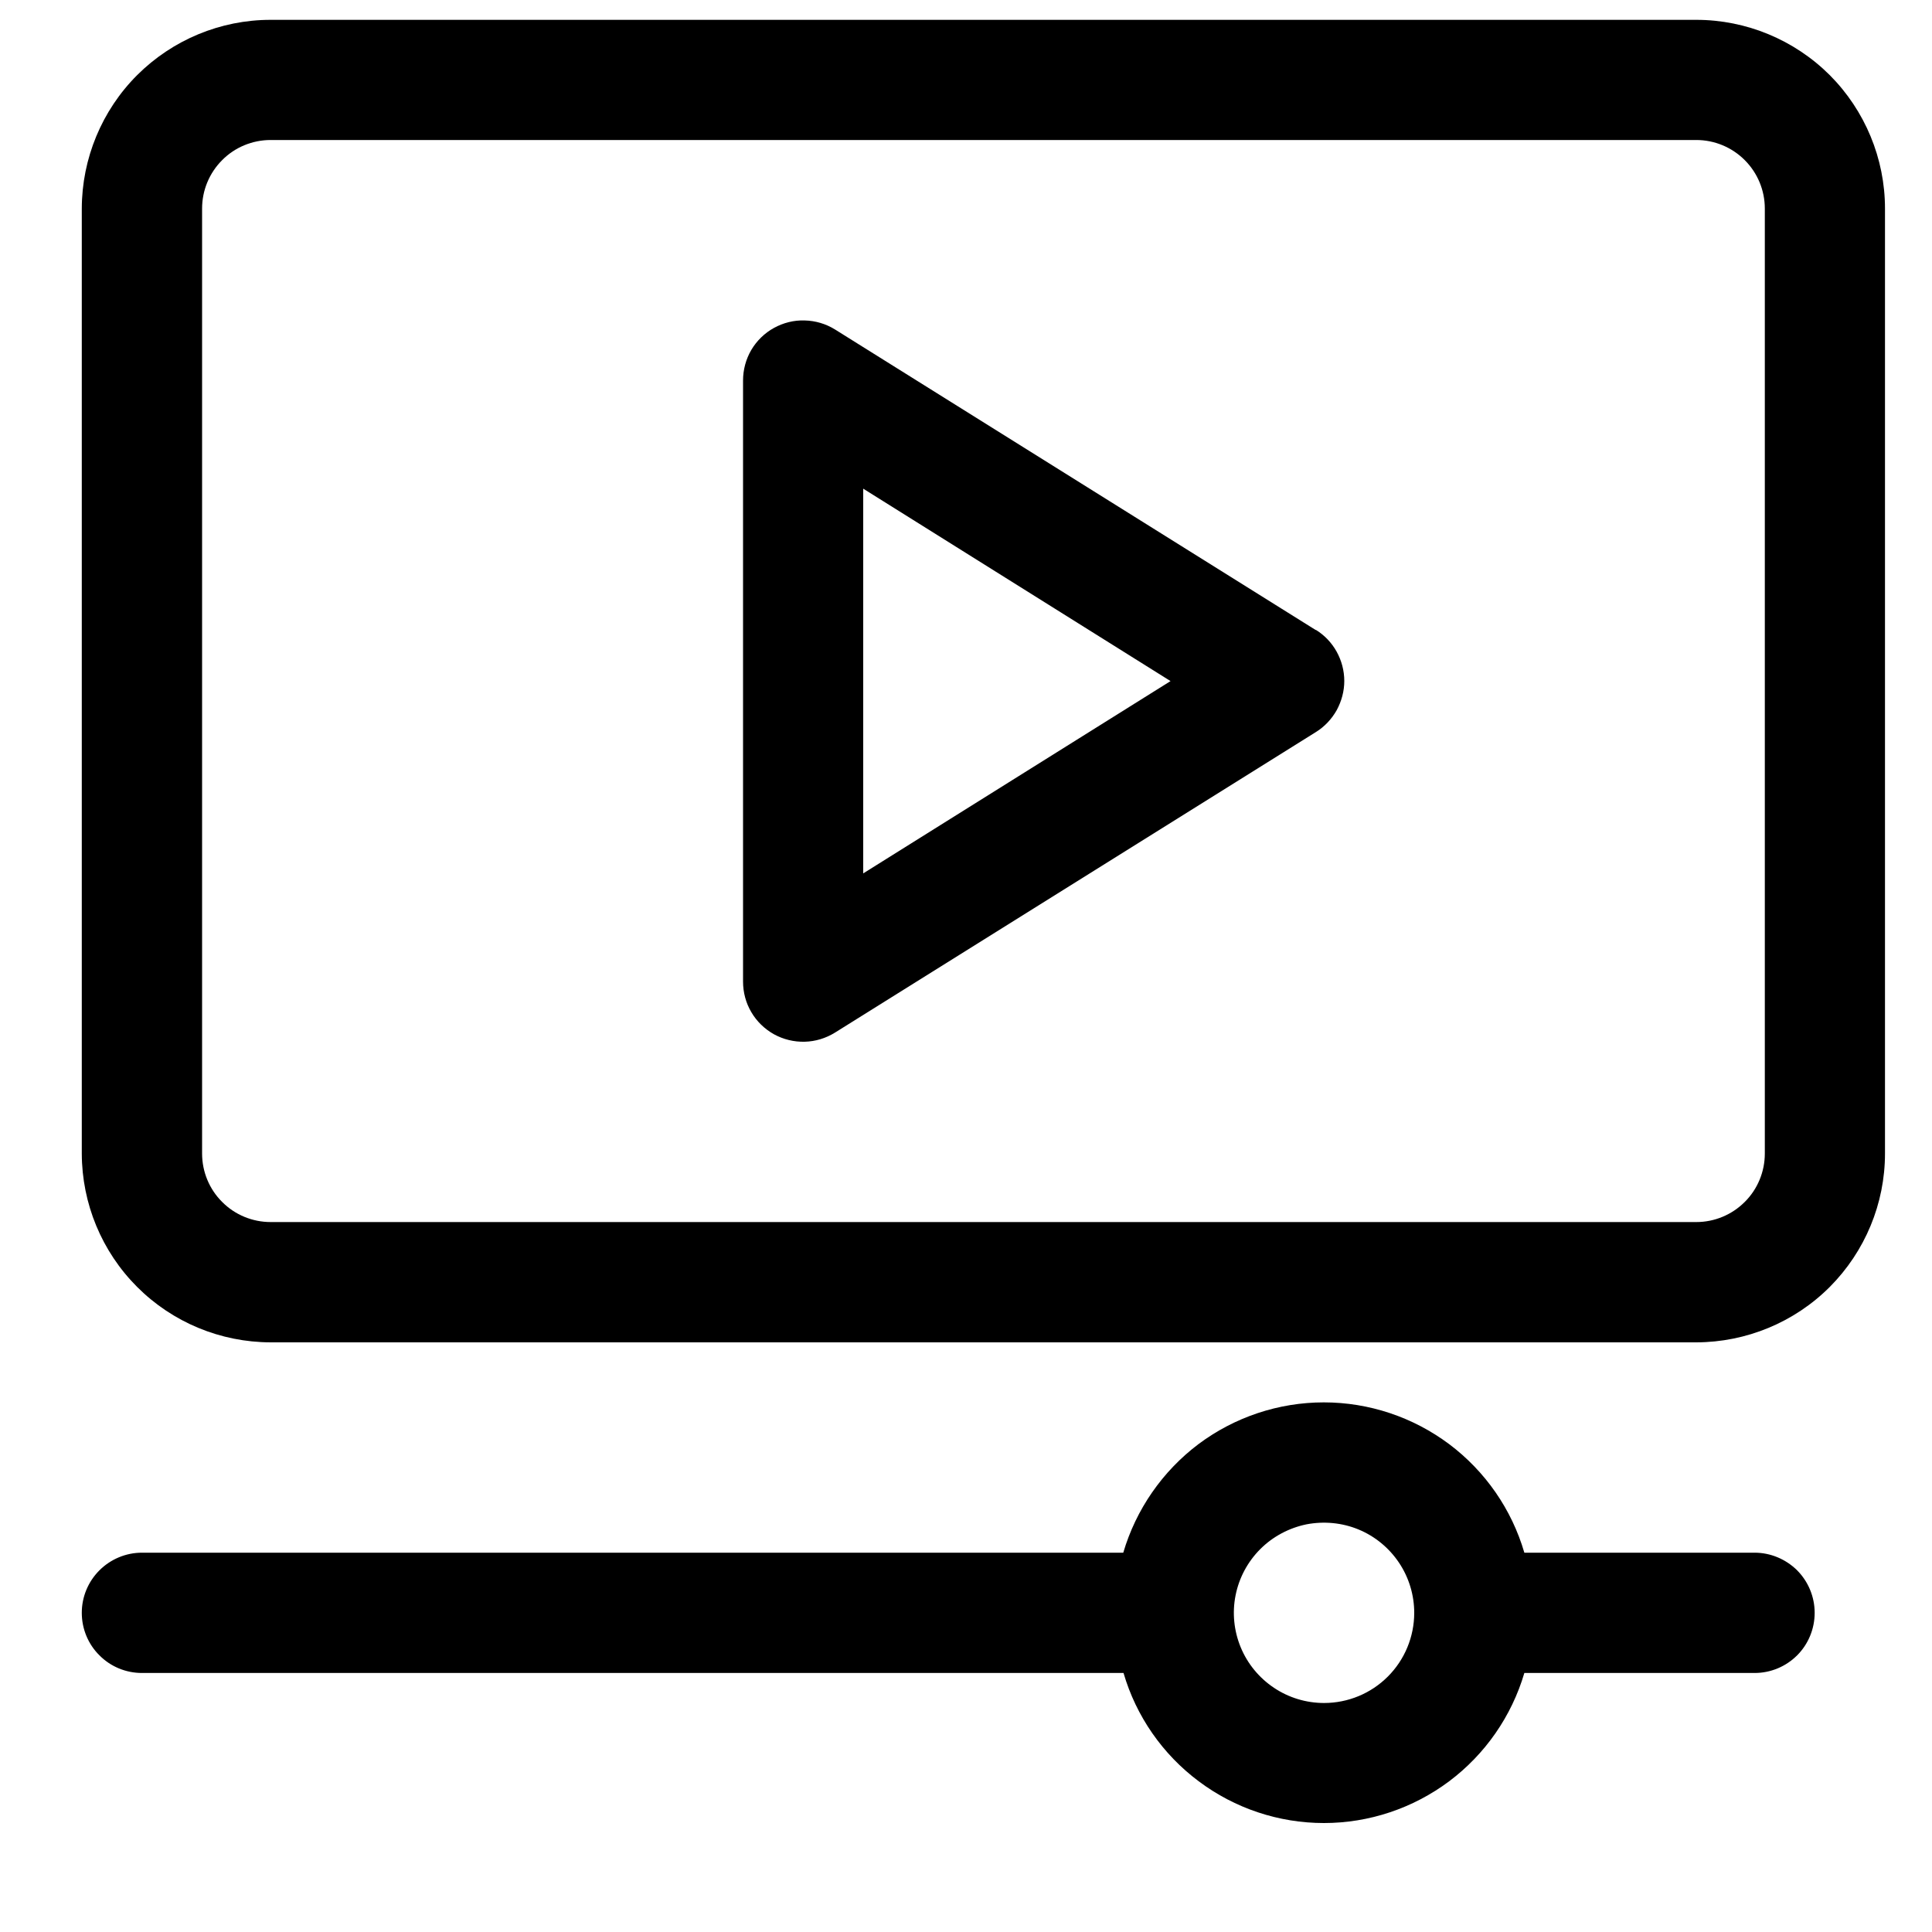
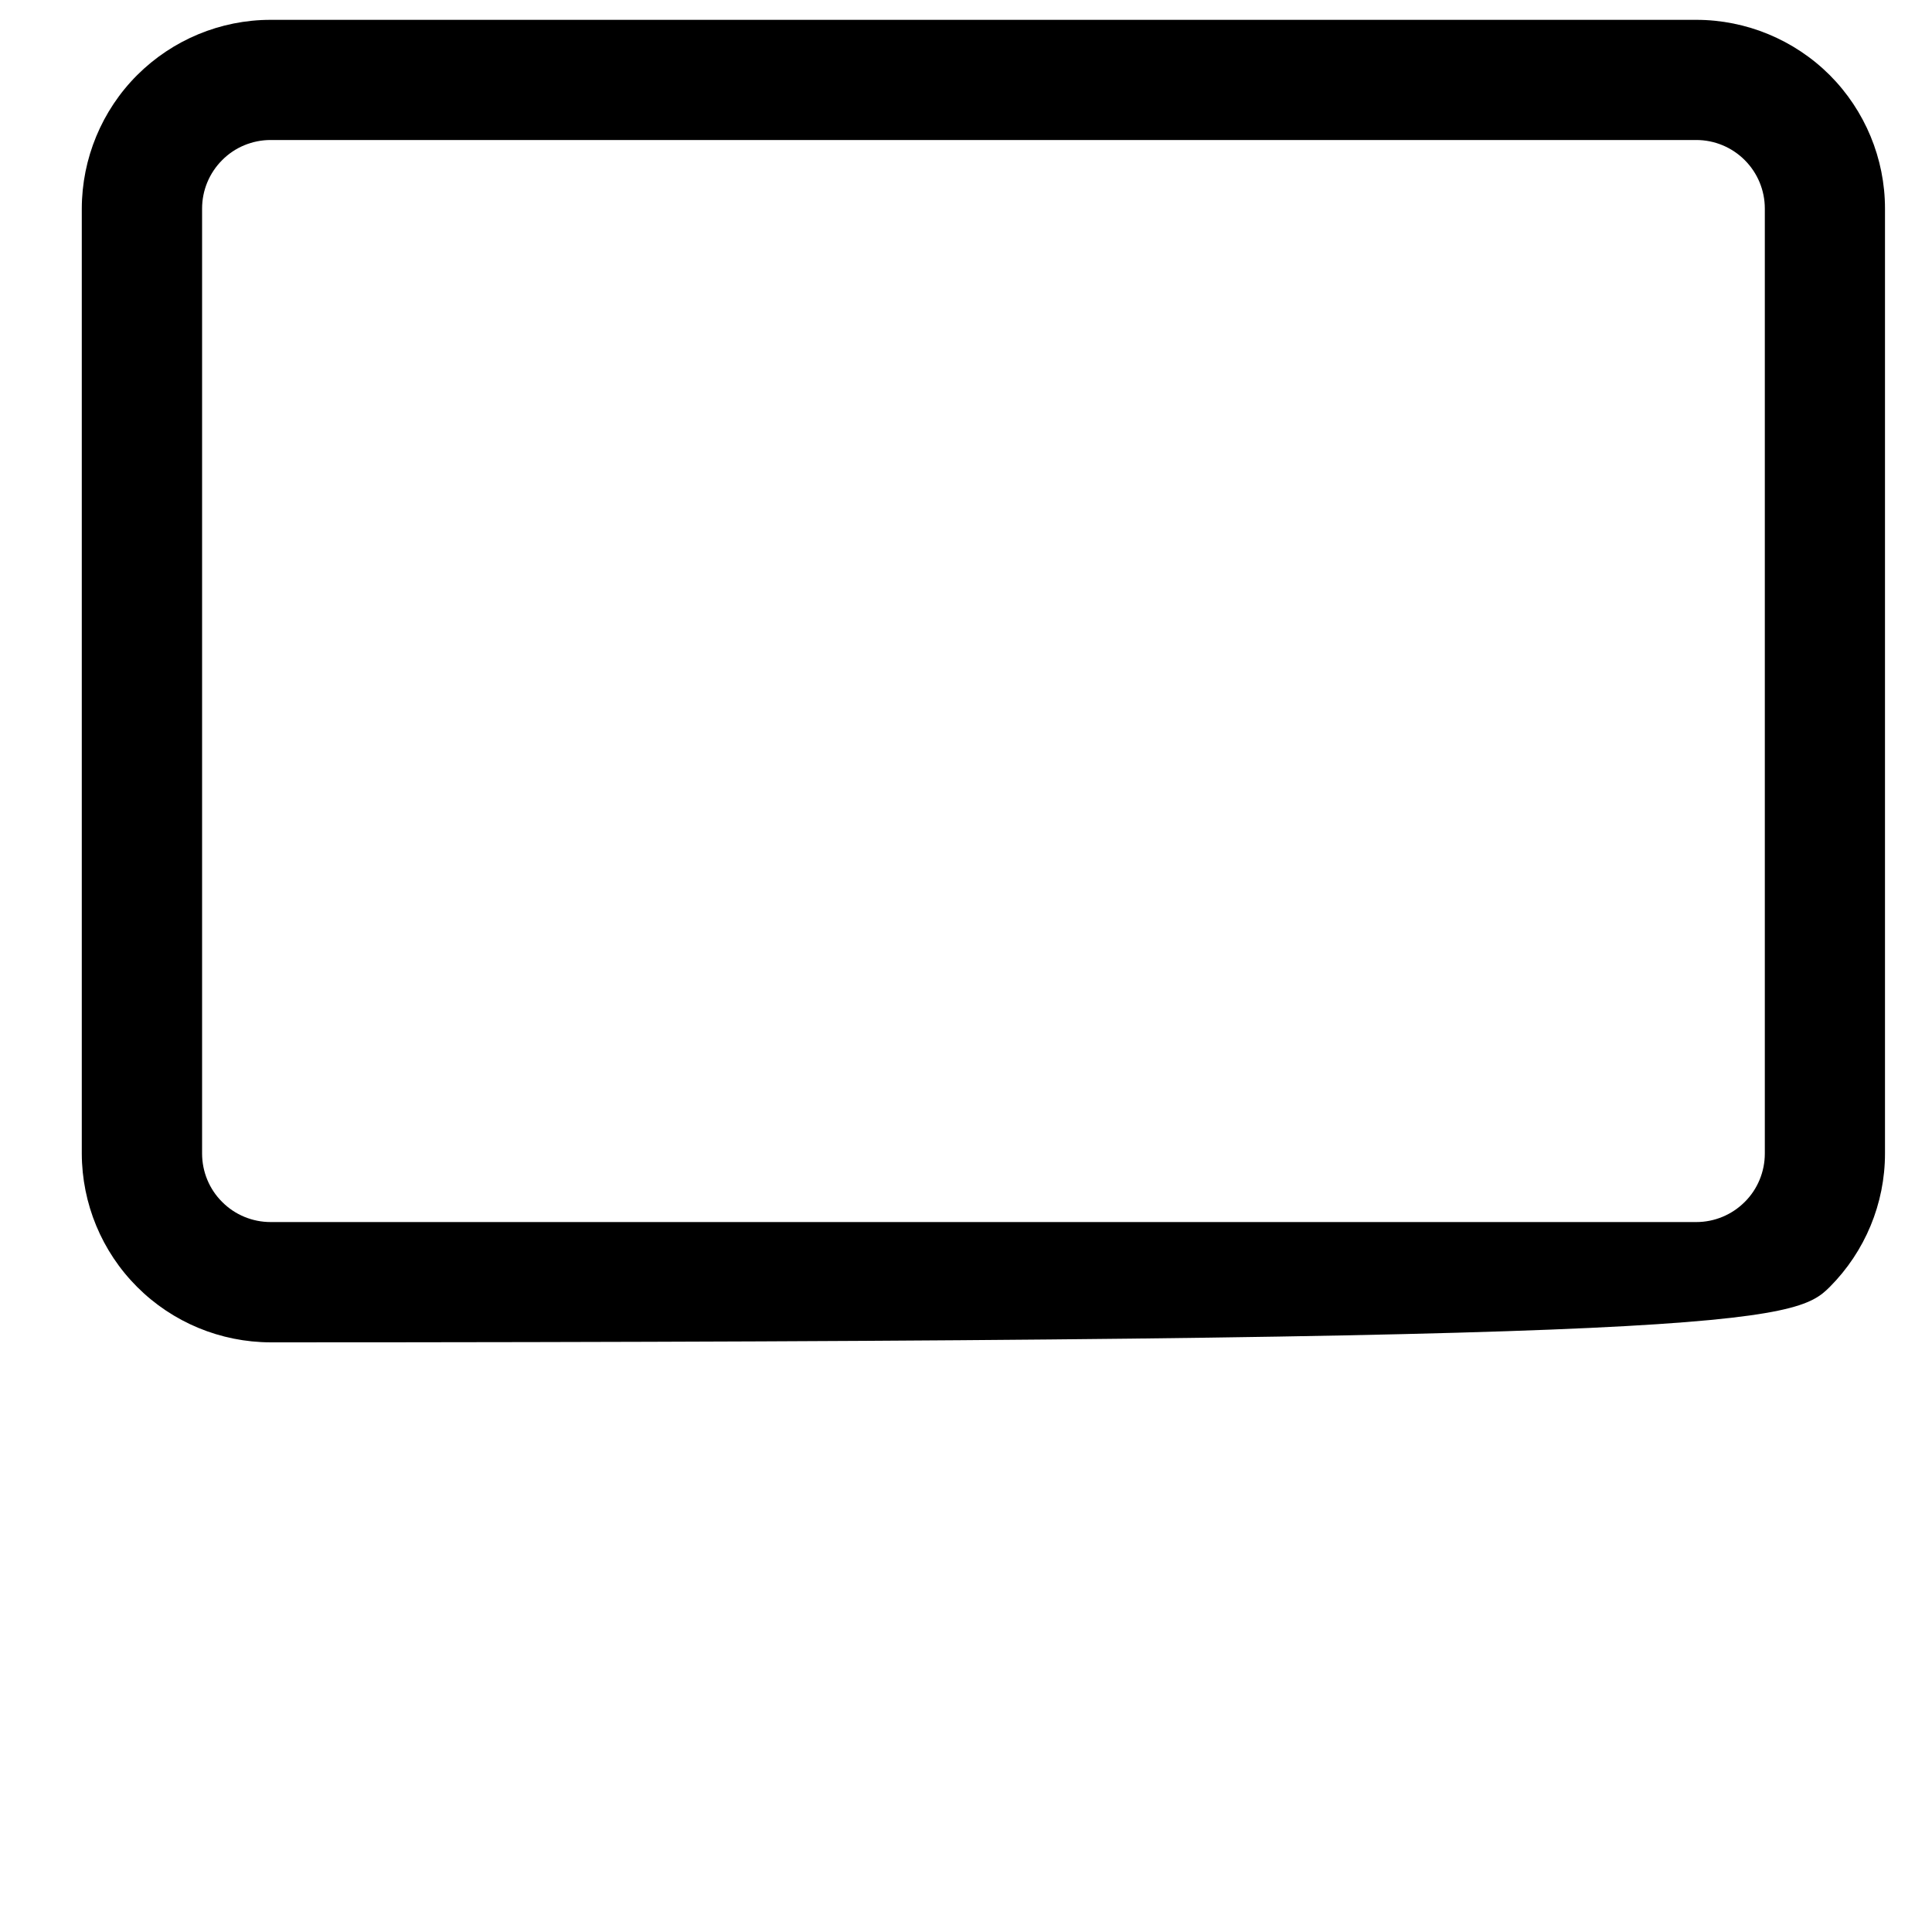
<svg xmlns="http://www.w3.org/2000/svg" width="15" height="15" viewBox="0 0 15 15" fill="none">
-   <path d="M13.624 12.055H11.835C11.737 11.719 11.532 11.423 11.251 11.212C10.97 11.002 10.629 10.888 10.278 10.888C9.927 10.888 9.586 11.002 9.305 11.212C9.025 11.423 8.82 11.719 8.721 12.055H1.102C0.978 12.055 0.859 12.105 0.772 12.192C0.684 12.28 0.635 12.398 0.635 12.522C0.635 12.646 0.684 12.765 0.772 12.852C0.859 12.94 0.978 12.989 1.102 12.989H8.723C8.821 13.325 9.026 13.62 9.307 13.83C9.587 14.04 9.928 14.154 10.279 14.154C10.629 14.154 10.97 14.04 11.251 13.83C11.531 13.62 11.736 13.325 11.835 12.989H13.623C13.746 12.989 13.865 12.94 13.953 12.852C14.04 12.765 14.089 12.646 14.089 12.522C14.089 12.398 14.04 12.28 13.953 12.192C13.865 12.105 13.746 12.055 13.623 12.055H13.624ZM10.28 13.222C10.141 13.222 10.006 13.181 9.891 13.104C9.776 13.027 9.686 12.918 9.633 12.79C9.58 12.662 9.566 12.521 9.593 12.386C9.62 12.25 9.687 12.125 9.785 12.027C9.883 11.929 10.008 11.863 10.143 11.835C10.279 11.809 10.42 11.822 10.548 11.875C10.676 11.928 10.785 12.018 10.862 12.133C10.939 12.248 10.98 12.384 10.98 12.522C10.98 12.708 10.906 12.886 10.775 13.017C10.644 13.148 10.466 13.222 10.28 13.222Z" fill="black" />
-   <path d="M13.17 0.154H2.101C1.712 0.154 1.34 0.309 1.065 0.583C0.79 0.858 0.636 1.231 0.635 1.619V8.956C0.636 9.345 0.79 9.717 1.065 9.992C1.34 10.267 1.712 10.421 2.101 10.422H13.17C13.558 10.421 13.931 10.267 14.206 9.992C14.48 9.717 14.635 9.345 14.635 8.956V1.619C14.635 1.231 14.48 0.858 14.206 0.583C13.931 0.309 13.558 0.154 13.17 0.154ZM13.702 8.956C13.702 9.097 13.646 9.233 13.546 9.332C13.446 9.432 13.311 9.488 13.17 9.488H2.101C1.96 9.488 1.824 9.432 1.725 9.332C1.625 9.233 1.569 9.097 1.569 8.956V1.619C1.569 1.478 1.625 1.343 1.725 1.243C1.824 1.143 1.96 1.087 2.101 1.087H13.17C13.311 1.087 13.446 1.143 13.546 1.243C13.646 1.343 13.702 1.478 13.702 1.619V8.956Z" fill="black" />
-   <path d="M10.216 4.892L6.483 2.558C6.412 2.514 6.331 2.49 6.247 2.488C6.164 2.485 6.082 2.506 6.009 2.546C5.936 2.586 5.875 2.646 5.833 2.717C5.791 2.789 5.769 2.871 5.769 2.954V7.621C5.769 7.705 5.791 7.787 5.833 7.858C5.875 7.93 5.936 7.989 6.009 8.03C6.082 8.07 6.164 8.09 6.247 8.088C6.331 8.086 6.412 8.061 6.483 8.017L10.216 5.684C10.284 5.642 10.339 5.583 10.378 5.514C10.416 5.444 10.437 5.366 10.437 5.287C10.437 5.207 10.416 5.129 10.378 5.06C10.339 4.99 10.284 4.932 10.216 4.89V4.892ZM6.702 6.781V3.794L9.088 5.288L6.702 6.781Z" fill="black" />
+   <path d="M13.17 0.154H2.101C1.712 0.154 1.34 0.309 1.065 0.583C0.79 0.858 0.636 1.231 0.635 1.619V8.956C0.636 9.345 0.79 9.717 1.065 9.992C1.34 10.267 1.712 10.421 2.101 10.422C13.558 10.421 13.931 10.267 14.206 9.992C14.48 9.717 14.635 9.345 14.635 8.956V1.619C14.635 1.231 14.48 0.858 14.206 0.583C13.931 0.309 13.558 0.154 13.17 0.154ZM13.702 8.956C13.702 9.097 13.646 9.233 13.546 9.332C13.446 9.432 13.311 9.488 13.17 9.488H2.101C1.96 9.488 1.824 9.432 1.725 9.332C1.625 9.233 1.569 9.097 1.569 8.956V1.619C1.569 1.478 1.625 1.343 1.725 1.243C1.824 1.143 1.96 1.087 2.101 1.087H13.17C13.311 1.087 13.446 1.143 13.546 1.243C13.646 1.343 13.702 1.478 13.702 1.619V8.956Z" fill="black" />
</svg>